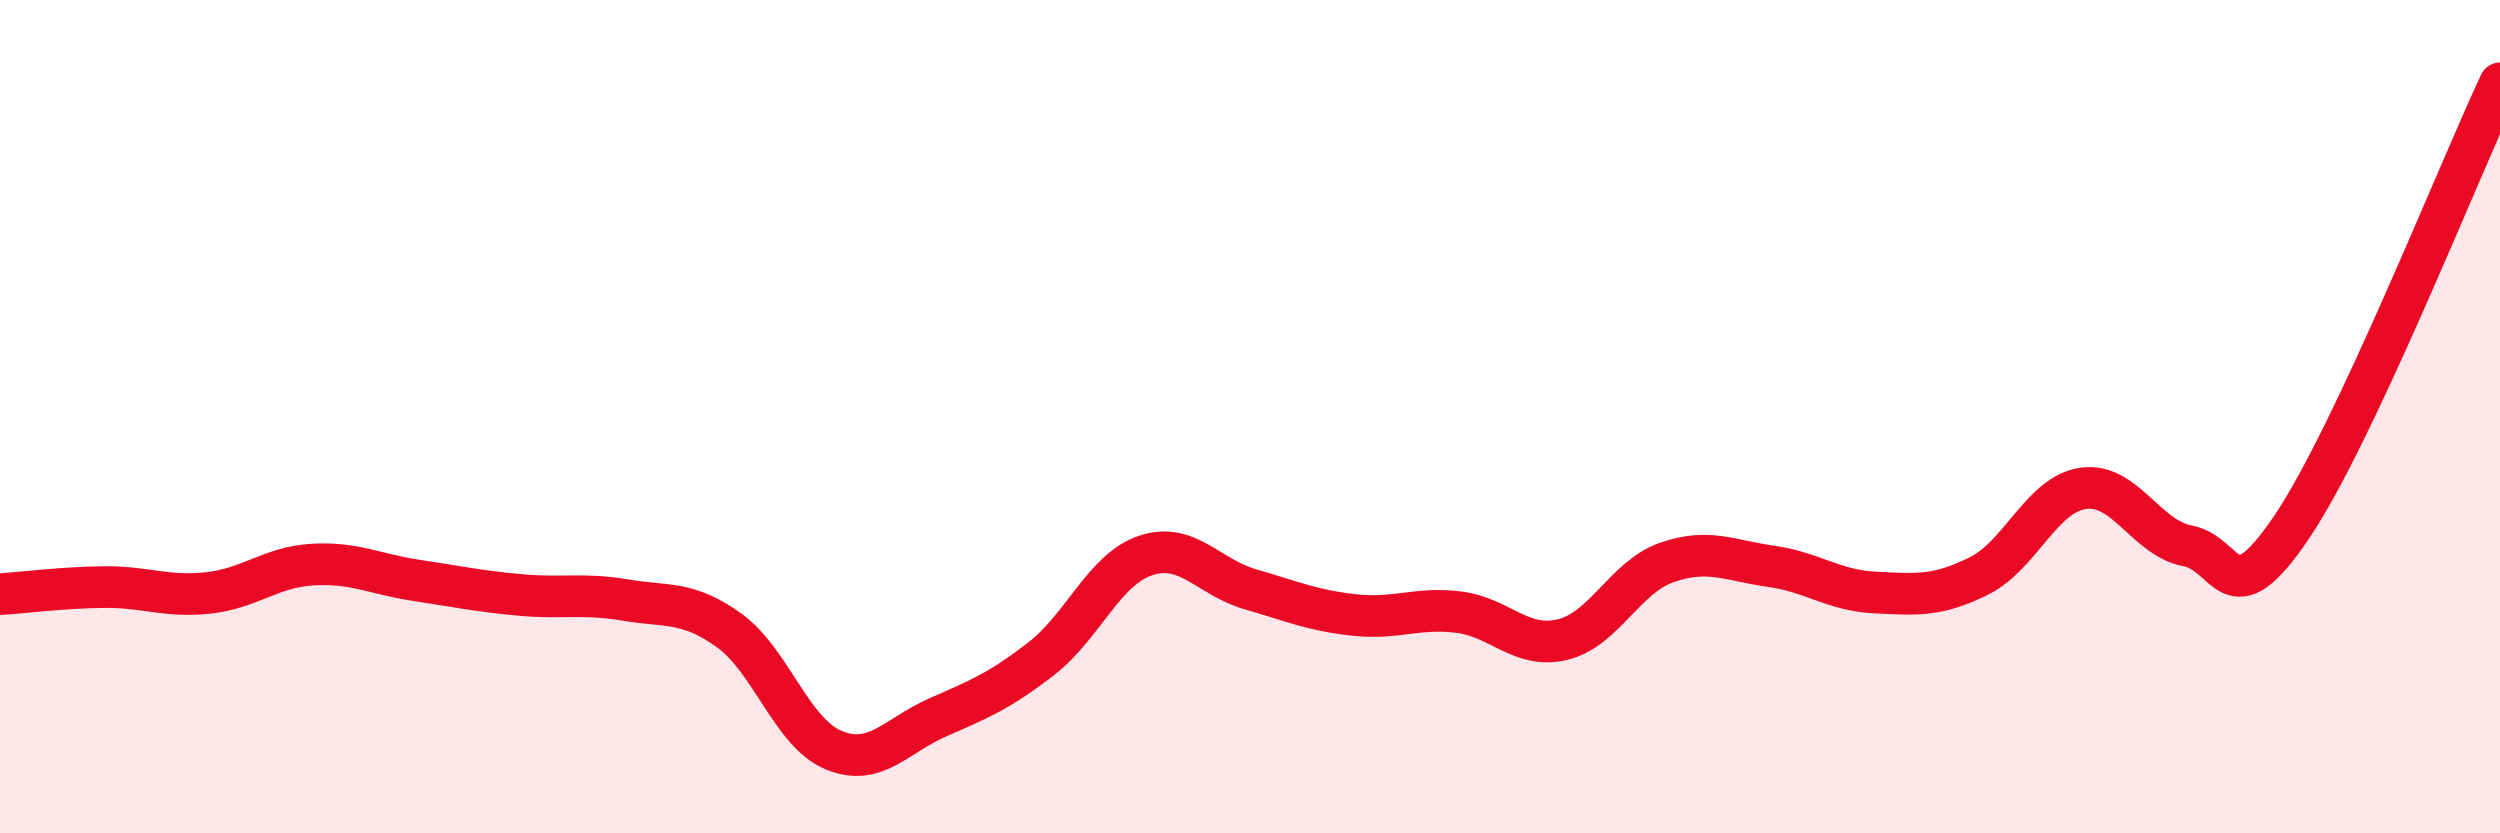
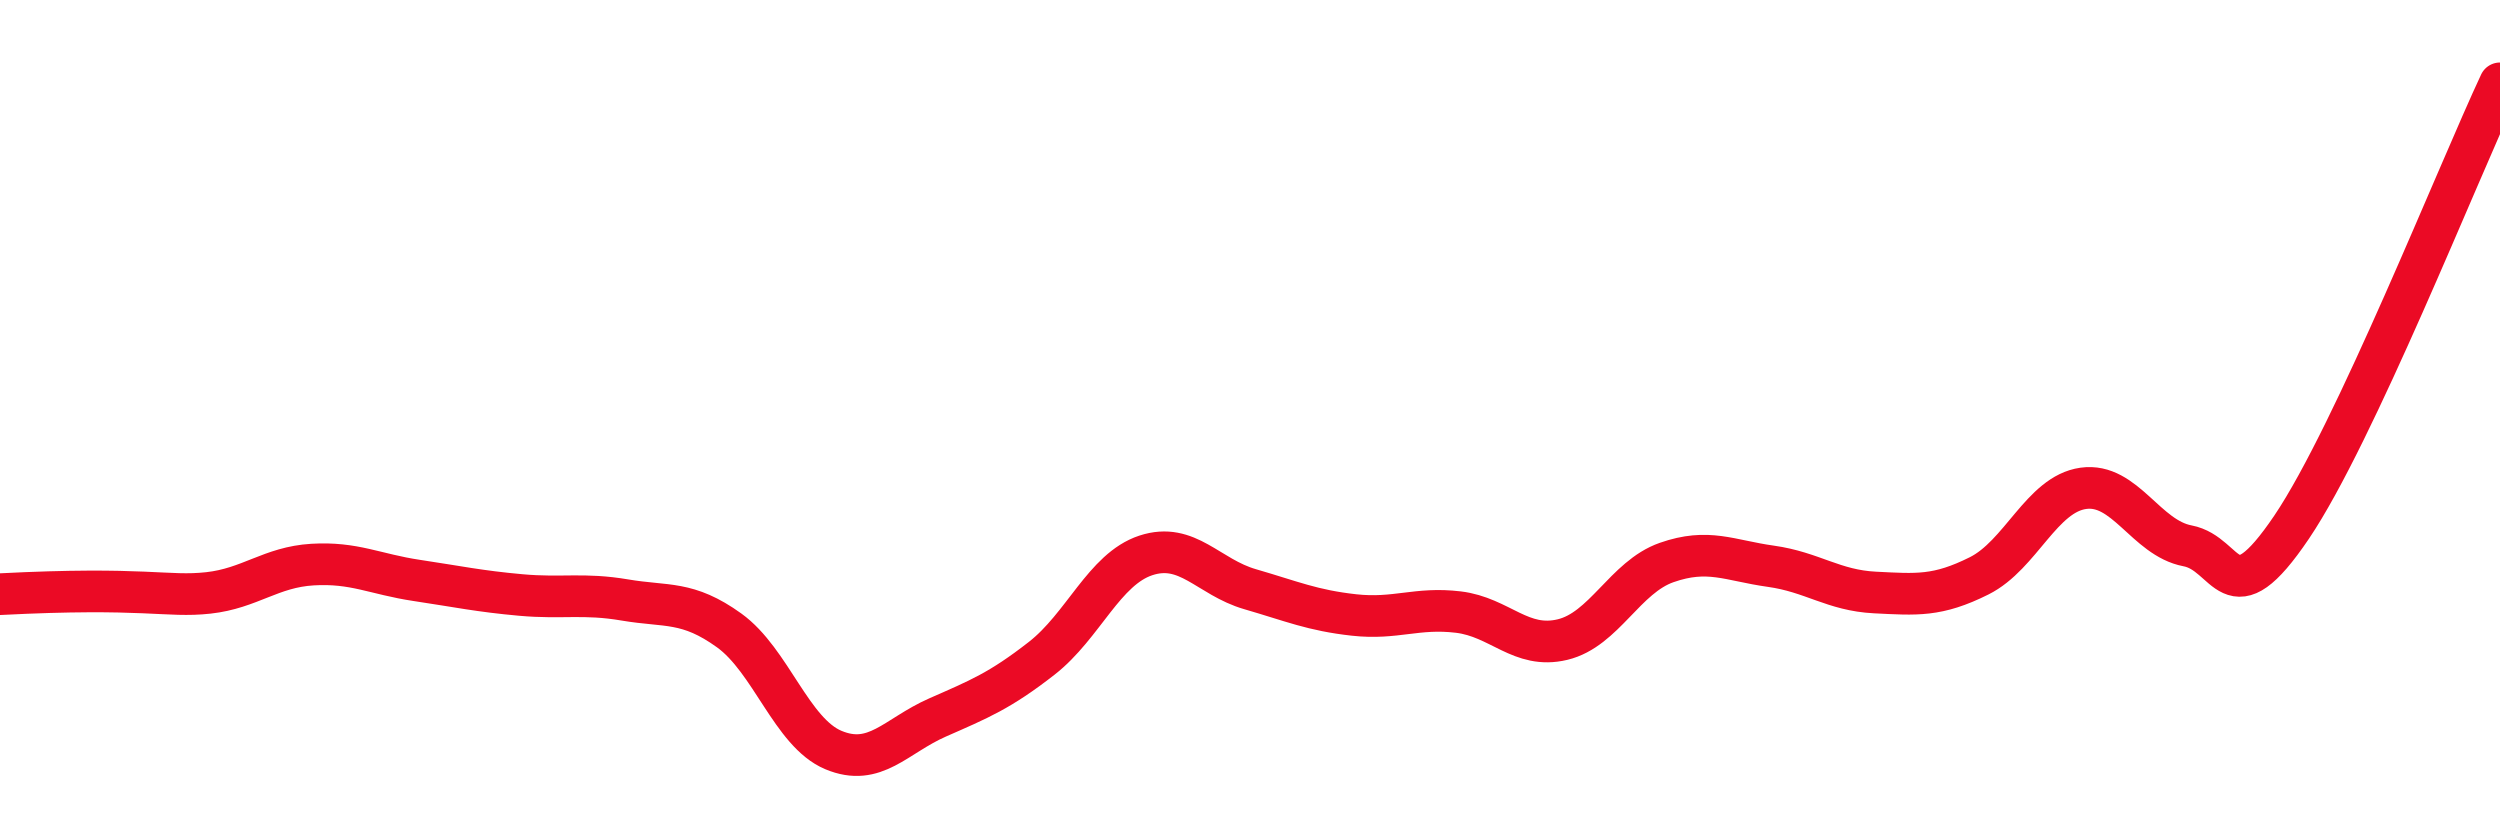
<svg xmlns="http://www.w3.org/2000/svg" width="60" height="20" viewBox="0 0 60 20">
-   <path d="M 0,14.26 C 0.5,14.23 1.5,14.1 2.5,14.09 C 3.5,14.08 4,14.34 5,14.23 C 6,14.12 6.5,13.61 7.5,13.55 C 8.5,13.49 9,13.78 10,13.93 C 11,14.08 11.5,14.19 12.5,14.28 C 13.5,14.37 14,14.23 15,14.4 C 16,14.57 16.5,14.41 17.5,15.13 C 18.5,15.85 19,17.58 20,18 C 21,18.42 21.5,17.66 22.5,17.22 C 23.5,16.78 24,16.58 25,15.8 C 26,15.02 26.5,13.66 27.5,13.33 C 28.5,13 29,13.85 30,14.14 C 31,14.43 31.5,14.65 32.5,14.76 C 33.5,14.87 34,14.57 35,14.69 C 36,14.81 36.5,15.59 37.5,15.35 C 38.5,15.11 39,13.85 40,13.5 C 41,13.15 41.5,13.45 42.5,13.59 C 43.5,13.73 44,14.17 45,14.22 C 46,14.27 46.5,14.32 47.5,13.82 C 48.5,13.32 49,11.86 50,11.72 C 51,11.58 51.5,12.91 52.5,13.1 C 53.5,13.29 53.5,14.87 55,12.65 C 56.5,10.43 59,4.13 60,2L60 20L0 20Z" fill="#EB0A25" opacity="0.1" stroke-linecap="round" stroke-linejoin="round" />
-   <path d="M 0,14.26 C 0.5,14.23 1.5,14.1 2.5,14.09 C 3.5,14.08 4,14.34 5,14.23 C 6,14.12 6.5,13.61 7.5,13.55 C 8.5,13.49 9,13.78 10,13.93 C 11,14.08 11.5,14.19 12.5,14.28 C 13.5,14.37 14,14.23 15,14.4 C 16,14.57 16.5,14.41 17.5,15.13 C 18.5,15.85 19,17.58 20,18 C 21,18.42 21.5,17.66 22.5,17.22 C 23.5,16.78 24,16.58 25,15.8 C 26,15.02 26.5,13.66 27.5,13.33 C 28.5,13 29,13.85 30,14.14 C 31,14.43 31.5,14.65 32.5,14.76 C 33.5,14.87 34,14.57 35,14.69 C 36,14.81 36.5,15.59 37.5,15.35 C 38.5,15.11 39,13.85 40,13.5 C 41,13.15 41.5,13.45 42.5,13.59 C 43.5,13.73 44,14.17 45,14.22 C 46,14.27 46.5,14.32 47.5,13.82 C 48.5,13.32 49,11.86 50,11.72 C 51,11.58 51.5,12.91 52.5,13.1 C 53.5,13.29 53.5,14.87 55,12.65 C 56.5,10.43 59,4.13 60,2" stroke="#EB0A25" stroke-width="1" fill="none" stroke-linecap="round" stroke-linejoin="round" />
+   <path d="M 0,14.26 C 3.5,14.08 4,14.34 5,14.23 C 6,14.12 6.5,13.61 7.5,13.55 C 8.5,13.49 9,13.78 10,13.93 C 11,14.08 11.5,14.19 12.5,14.28 C 13.5,14.37 14,14.23 15,14.4 C 16,14.57 16.5,14.41 17.5,15.13 C 18.5,15.85 19,17.58 20,18 C 21,18.42 21.5,17.66 22.5,17.22 C 23.5,16.78 24,16.58 25,15.8 C 26,15.02 26.5,13.66 27.5,13.33 C 28.5,13 29,13.85 30,14.14 C 31,14.43 31.5,14.65 32.5,14.76 C 33.5,14.87 34,14.57 35,14.69 C 36,14.81 36.5,15.59 37.5,15.35 C 38.5,15.11 39,13.85 40,13.5 C 41,13.15 41.5,13.45 42.5,13.59 C 43.5,13.73 44,14.17 45,14.22 C 46,14.27 46.5,14.32 47.5,13.82 C 48.5,13.32 49,11.86 50,11.72 C 51,11.58 51.5,12.91 52.5,13.1 C 53.5,13.29 53.5,14.87 55,12.65 C 56.5,10.43 59,4.13 60,2" stroke="#EB0A25" stroke-width="1" fill="none" stroke-linecap="round" stroke-linejoin="round" />
</svg>